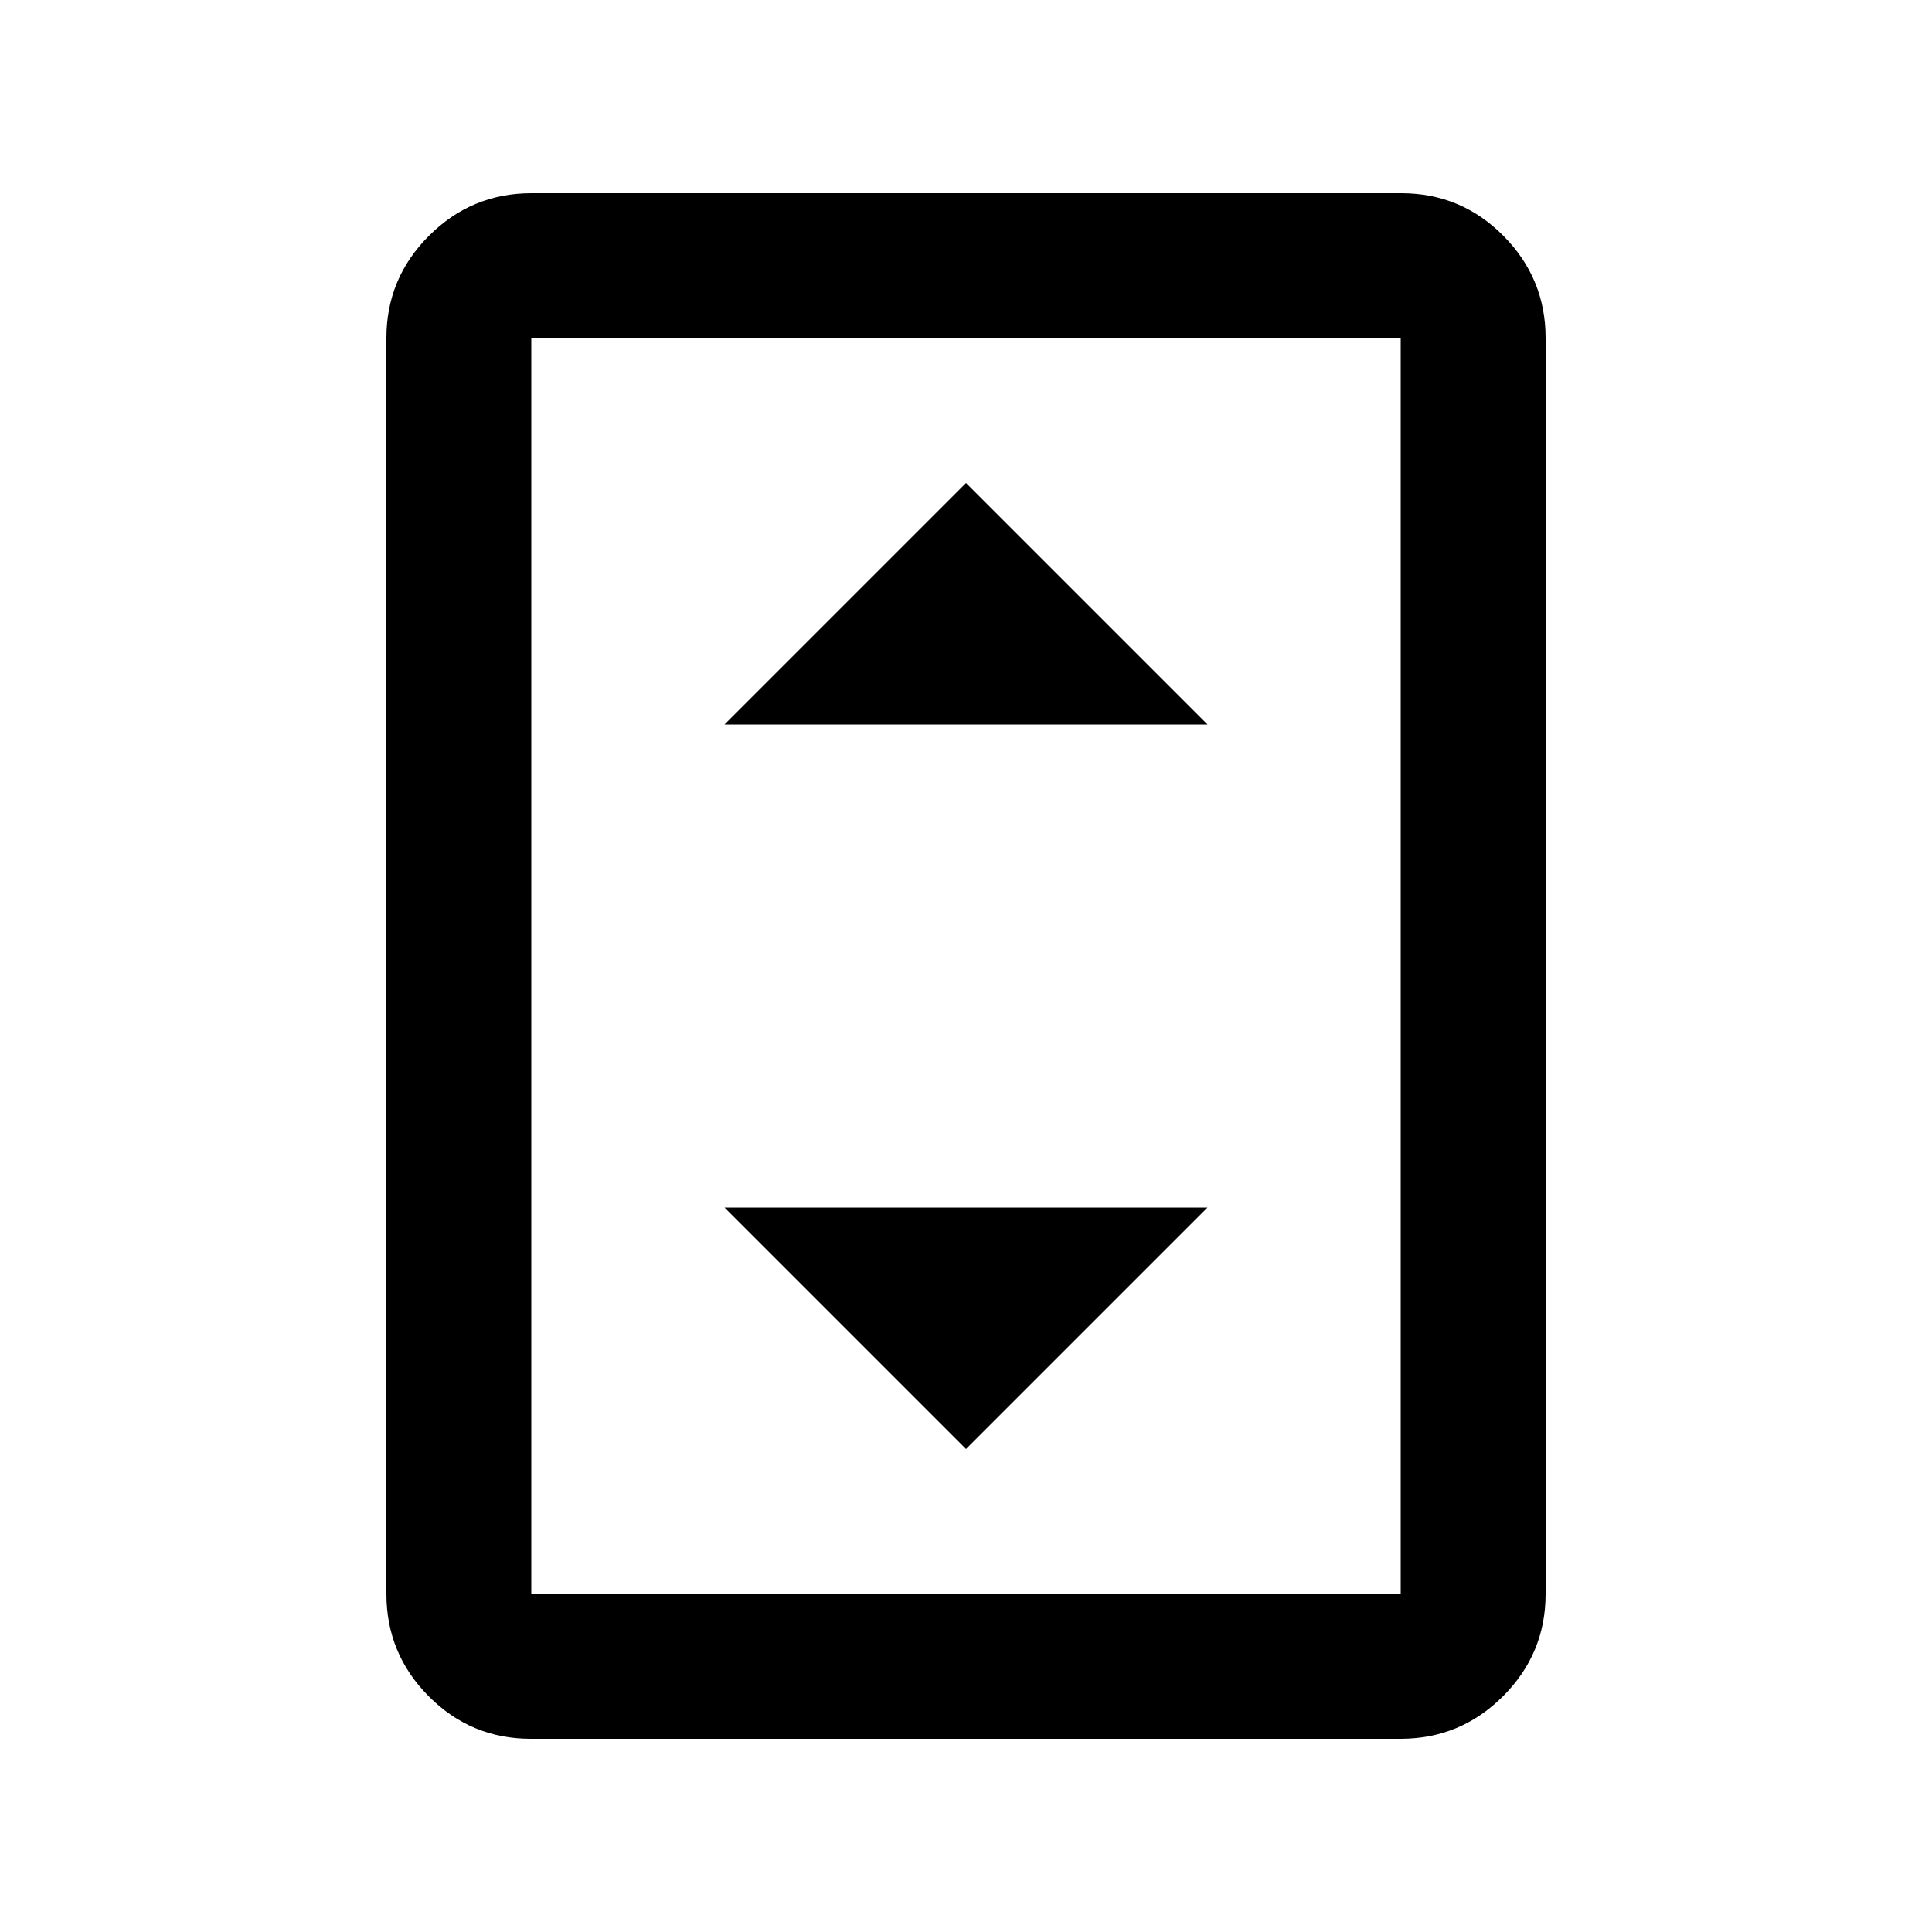
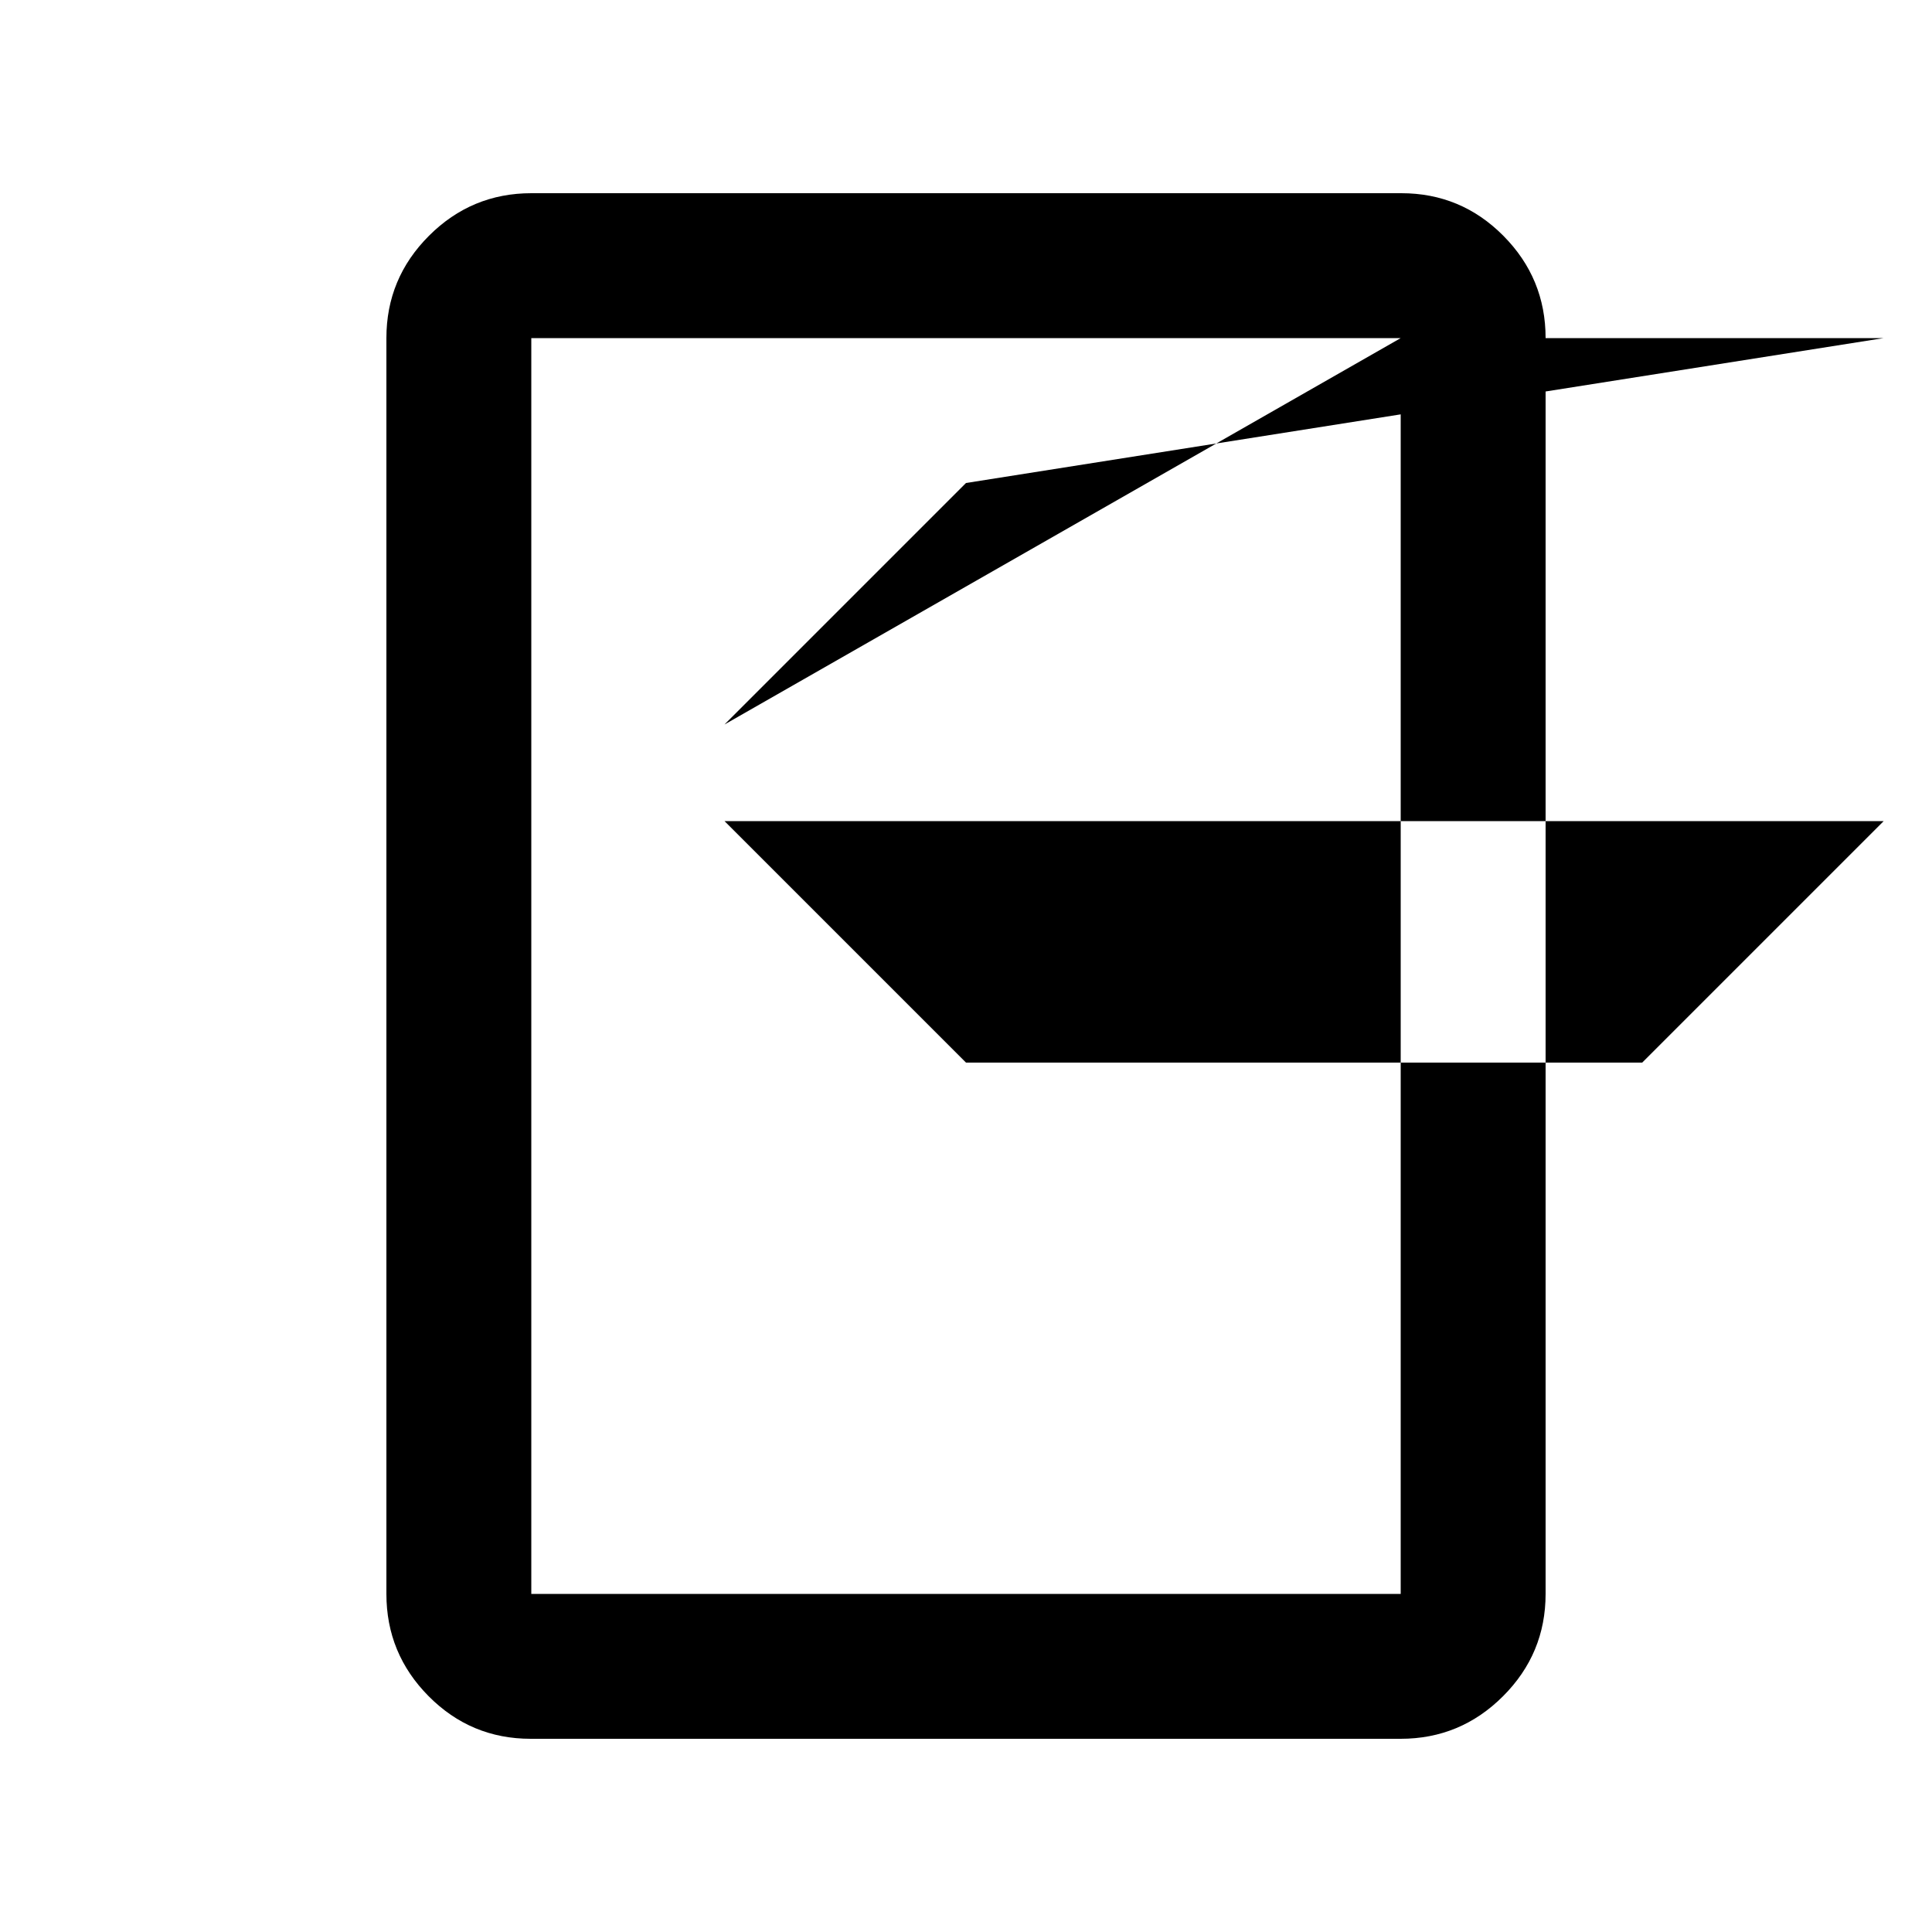
<svg xmlns="http://www.w3.org/2000/svg" id="baseSvg" preserveAspectRatio="xMidYMid meet" style="pointer-events: none; display: block; width: 100%; height: 100%;" viewBox="0 -960 960 960" class="cr-iconset-svg-icon_" role="none">
  <g viewBox="0 -960 960 960">
-     <path d="M263.72-96Q234-96 213-117.15T192-168v-624q0-29.7 21.16-50.85Q234.32-864 264.04-864h432.24Q726-864 747-842.85T768-792v624q0 29.7-21.16 50.85Q725.68-96 695.96-96H263.72ZM696-168v-624H264v624h432Zm0-624H264h432ZM360-600h240L480-720 360-600Zm120 360 120-120H360l120 120Z" />
+     <path d="M263.72-96Q234-96 213-117.15T192-168v-624q0-29.7 21.16-50.85Q234.32-864 264.04-864h432.24Q726-864 747-842.85T768-792v624q0 29.7-21.16 50.85Q725.68-96 695.96-96H263.72ZM696-168v-624H264v624h432Zm0-624H264h432Zh240L480-720 360-600Zm120 360 120-120H360l120 120Z" />
  </g>
</svg>